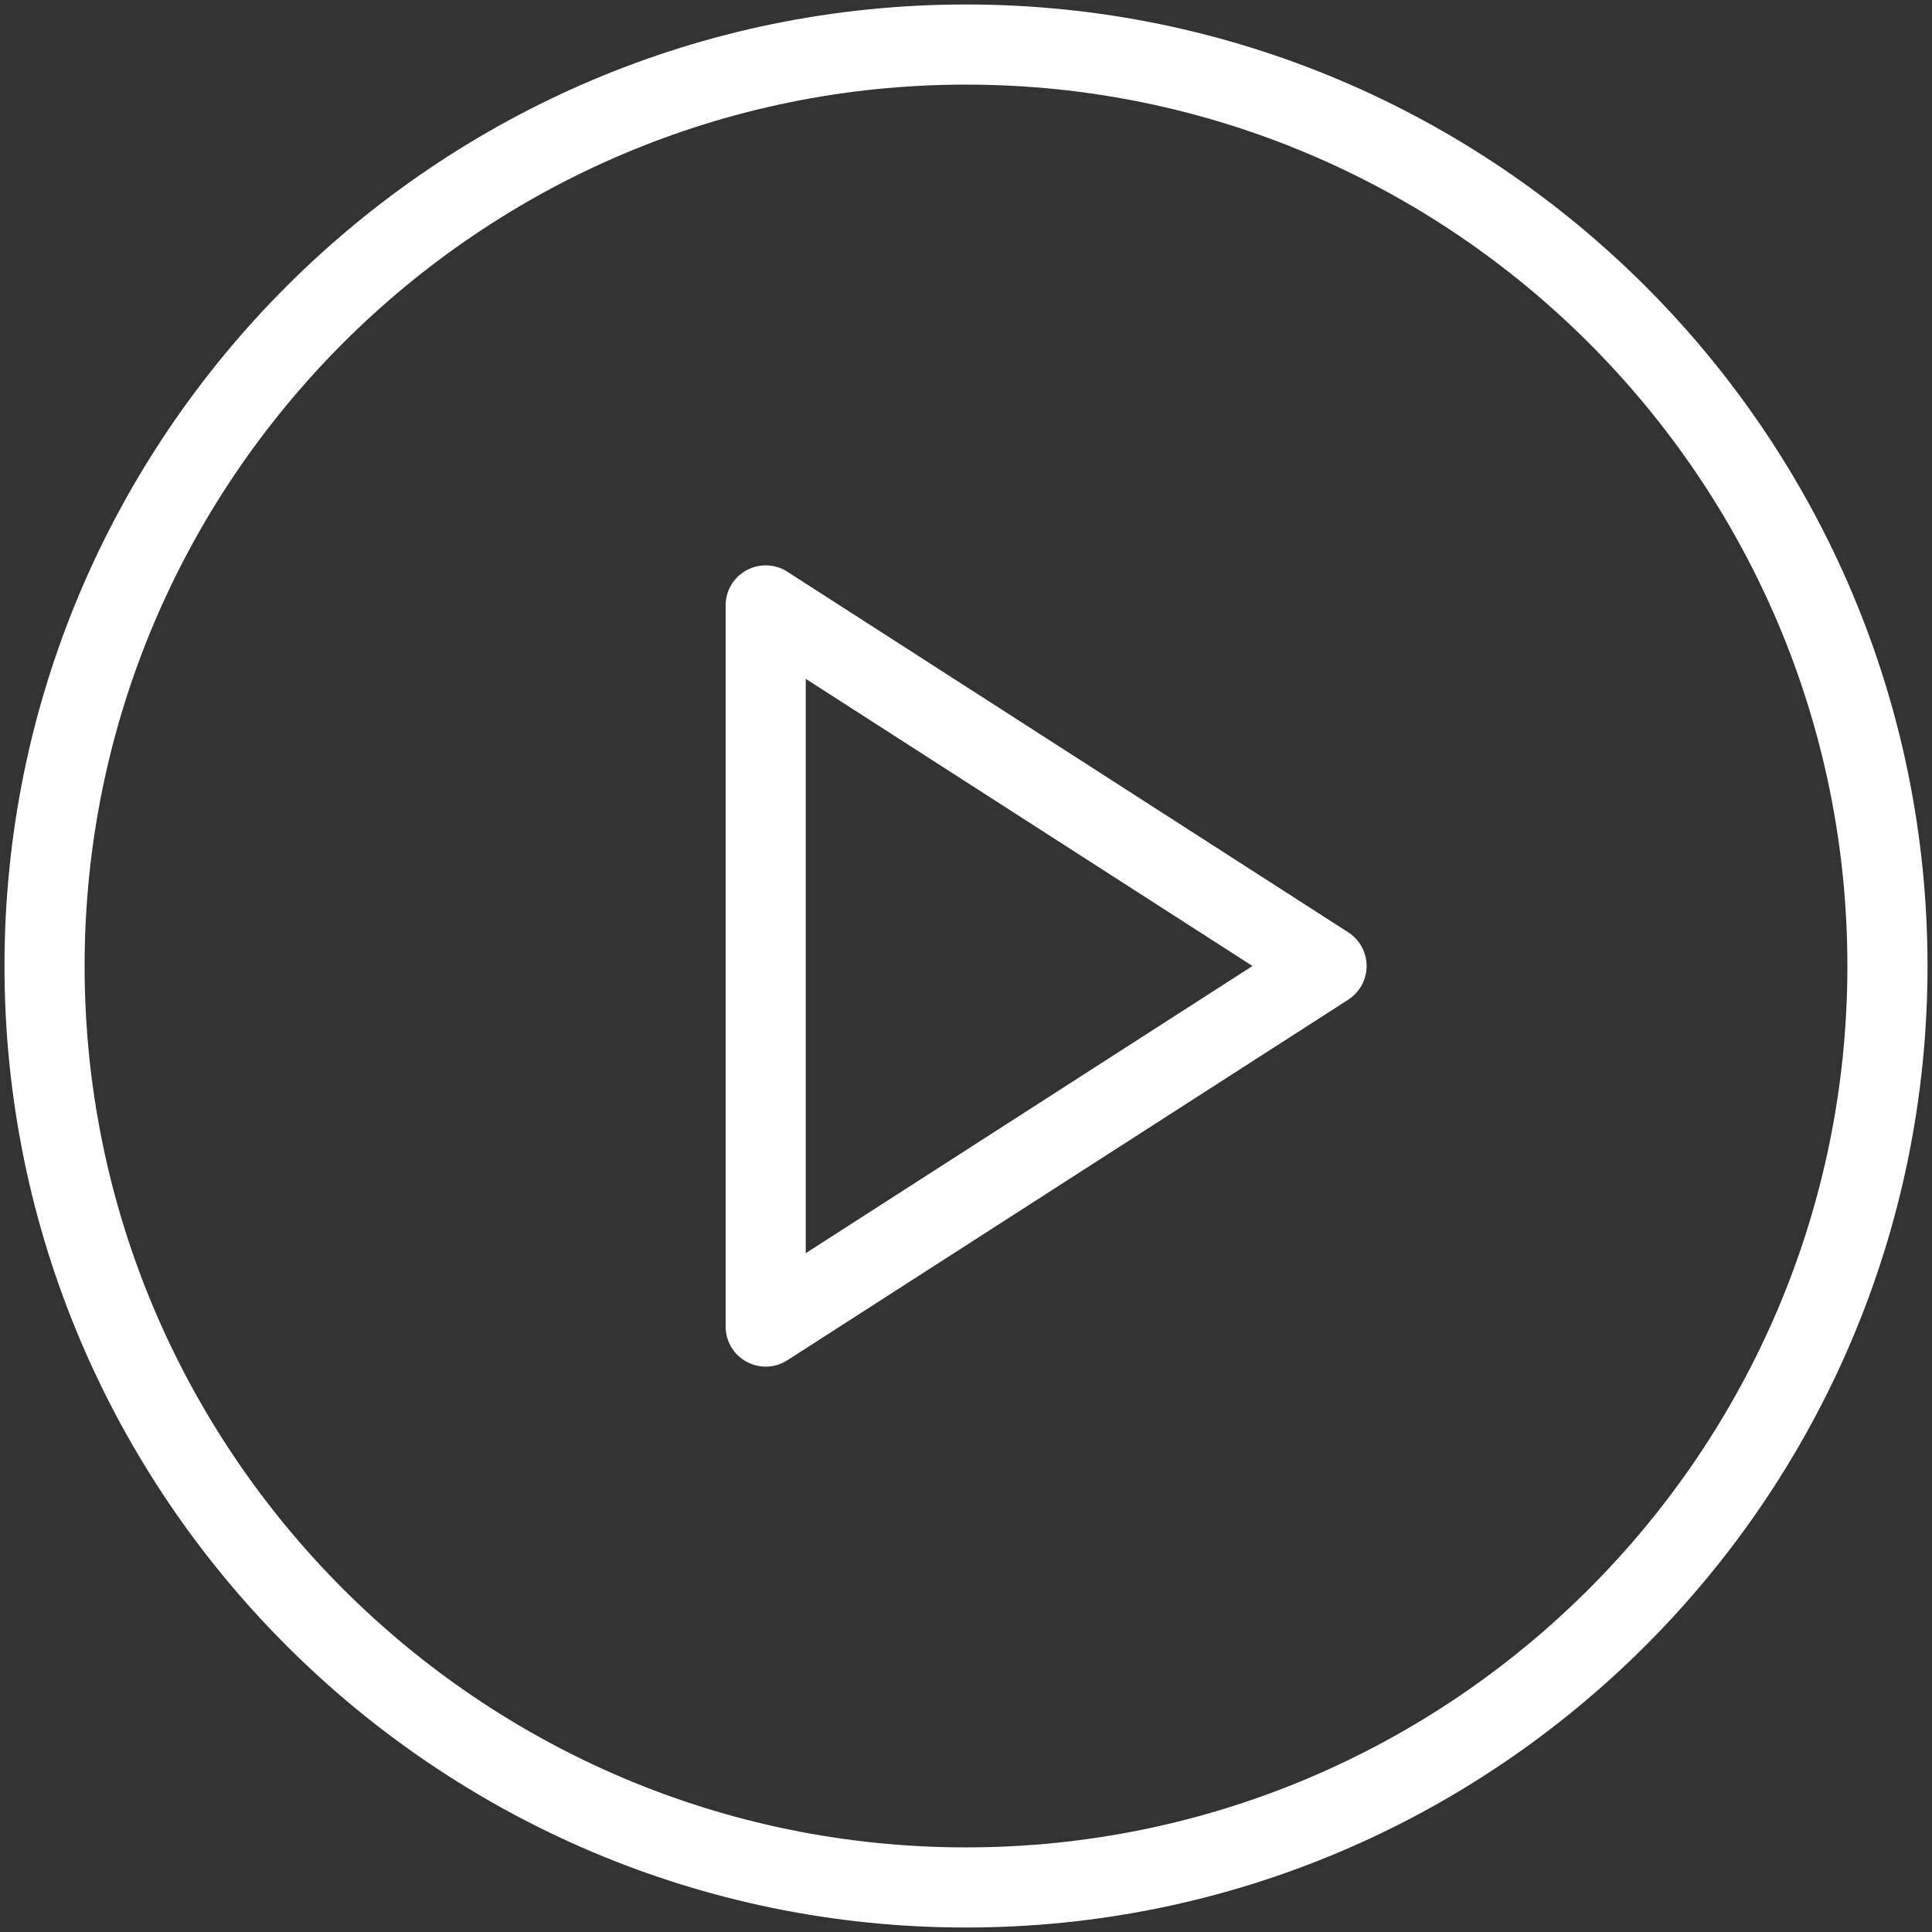
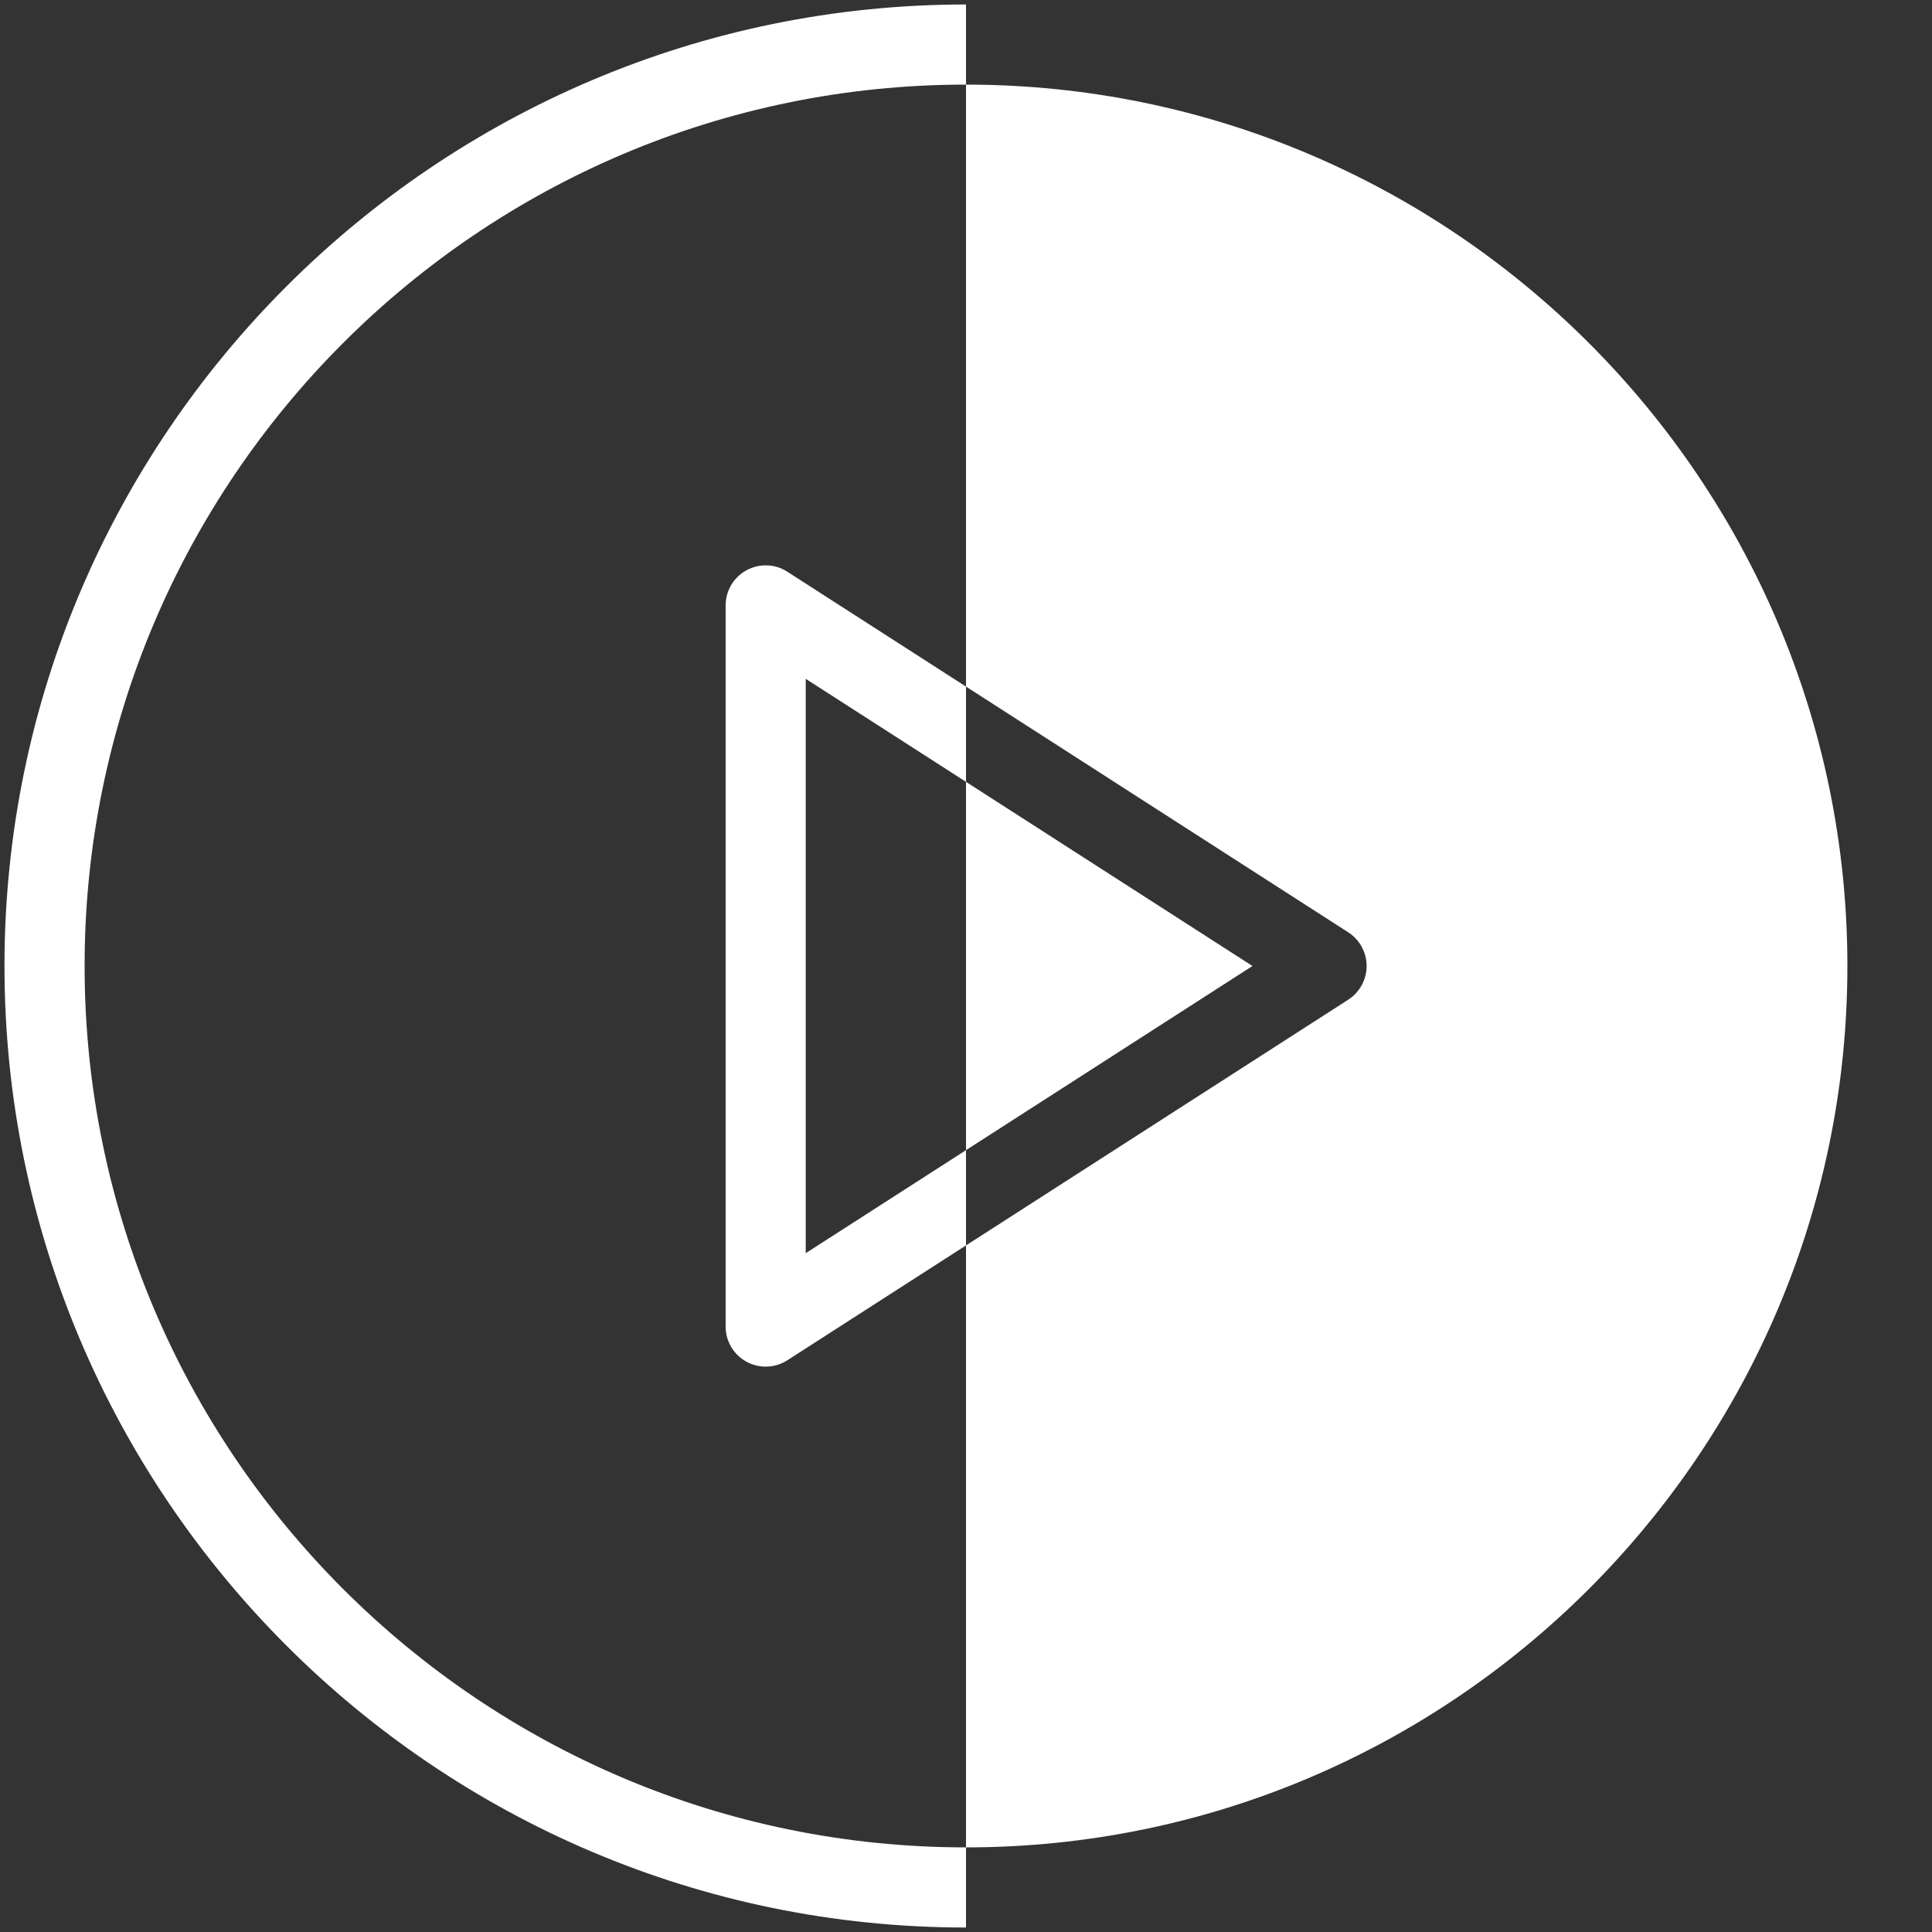
<svg xmlns="http://www.w3.org/2000/svg" width="156" height="156">
  <rect width="100%" height="100%" fill="#333333" stroke="none" />
-   <path fill="#FFF" fill-rule="evenodd" d="M78 155.638C35.188 155.638.362 120.809.362 78 .362 35.191 35.188.362 78 .362c42.812 0 77.638 34.829 77.638 77.638 0 42.809-34.826 77.638-77.638 77.638zM78 6.832C38.758 6.832 6.832 38.758 6.832 78c0 39.242 31.926 71.168 71.168 71.168 39.242 0 71.168-31.926 71.168-71.168 0-39.242-31.926-71.168-71.168-71.168zm30.864 73.888l-45.288 29.114c-.531.344-1.144.515-1.75.515-.531 0-1.068-.133-1.548-.395-1.043-.568-1.687-1.655-1.687-2.84V48.886c0-1.185.644-2.272 1.687-2.84 1.023-.563 2.306-.528 3.298.12l45.288 29.114c.923.594 1.485 1.62 1.485 2.72 0 1.099-.562 2.126-1.485 2.72zM65.06 54.812v46.376L101.131 78 65.06 54.812z" />
+   <path fill="#FFF" fill-rule="evenodd" d="M78 155.638C35.188 155.638.362 120.809.362 78 .362 35.191 35.188.362 78 .362zM78 6.832C38.758 6.832 6.832 38.758 6.832 78c0 39.242 31.926 71.168 71.168 71.168 39.242 0 71.168-31.926 71.168-71.168 0-39.242-31.926-71.168-71.168-71.168zm30.864 73.888l-45.288 29.114c-.531.344-1.144.515-1.75.515-.531 0-1.068-.133-1.548-.395-1.043-.568-1.687-1.655-1.687-2.84V48.886c0-1.185.644-2.272 1.687-2.84 1.023-.563 2.306-.528 3.298.12l45.288 29.114c.923.594 1.485 1.62 1.485 2.72 0 1.099-.562 2.126-1.485 2.72zM65.06 54.812v46.376L101.131 78 65.06 54.812z" />
</svg>